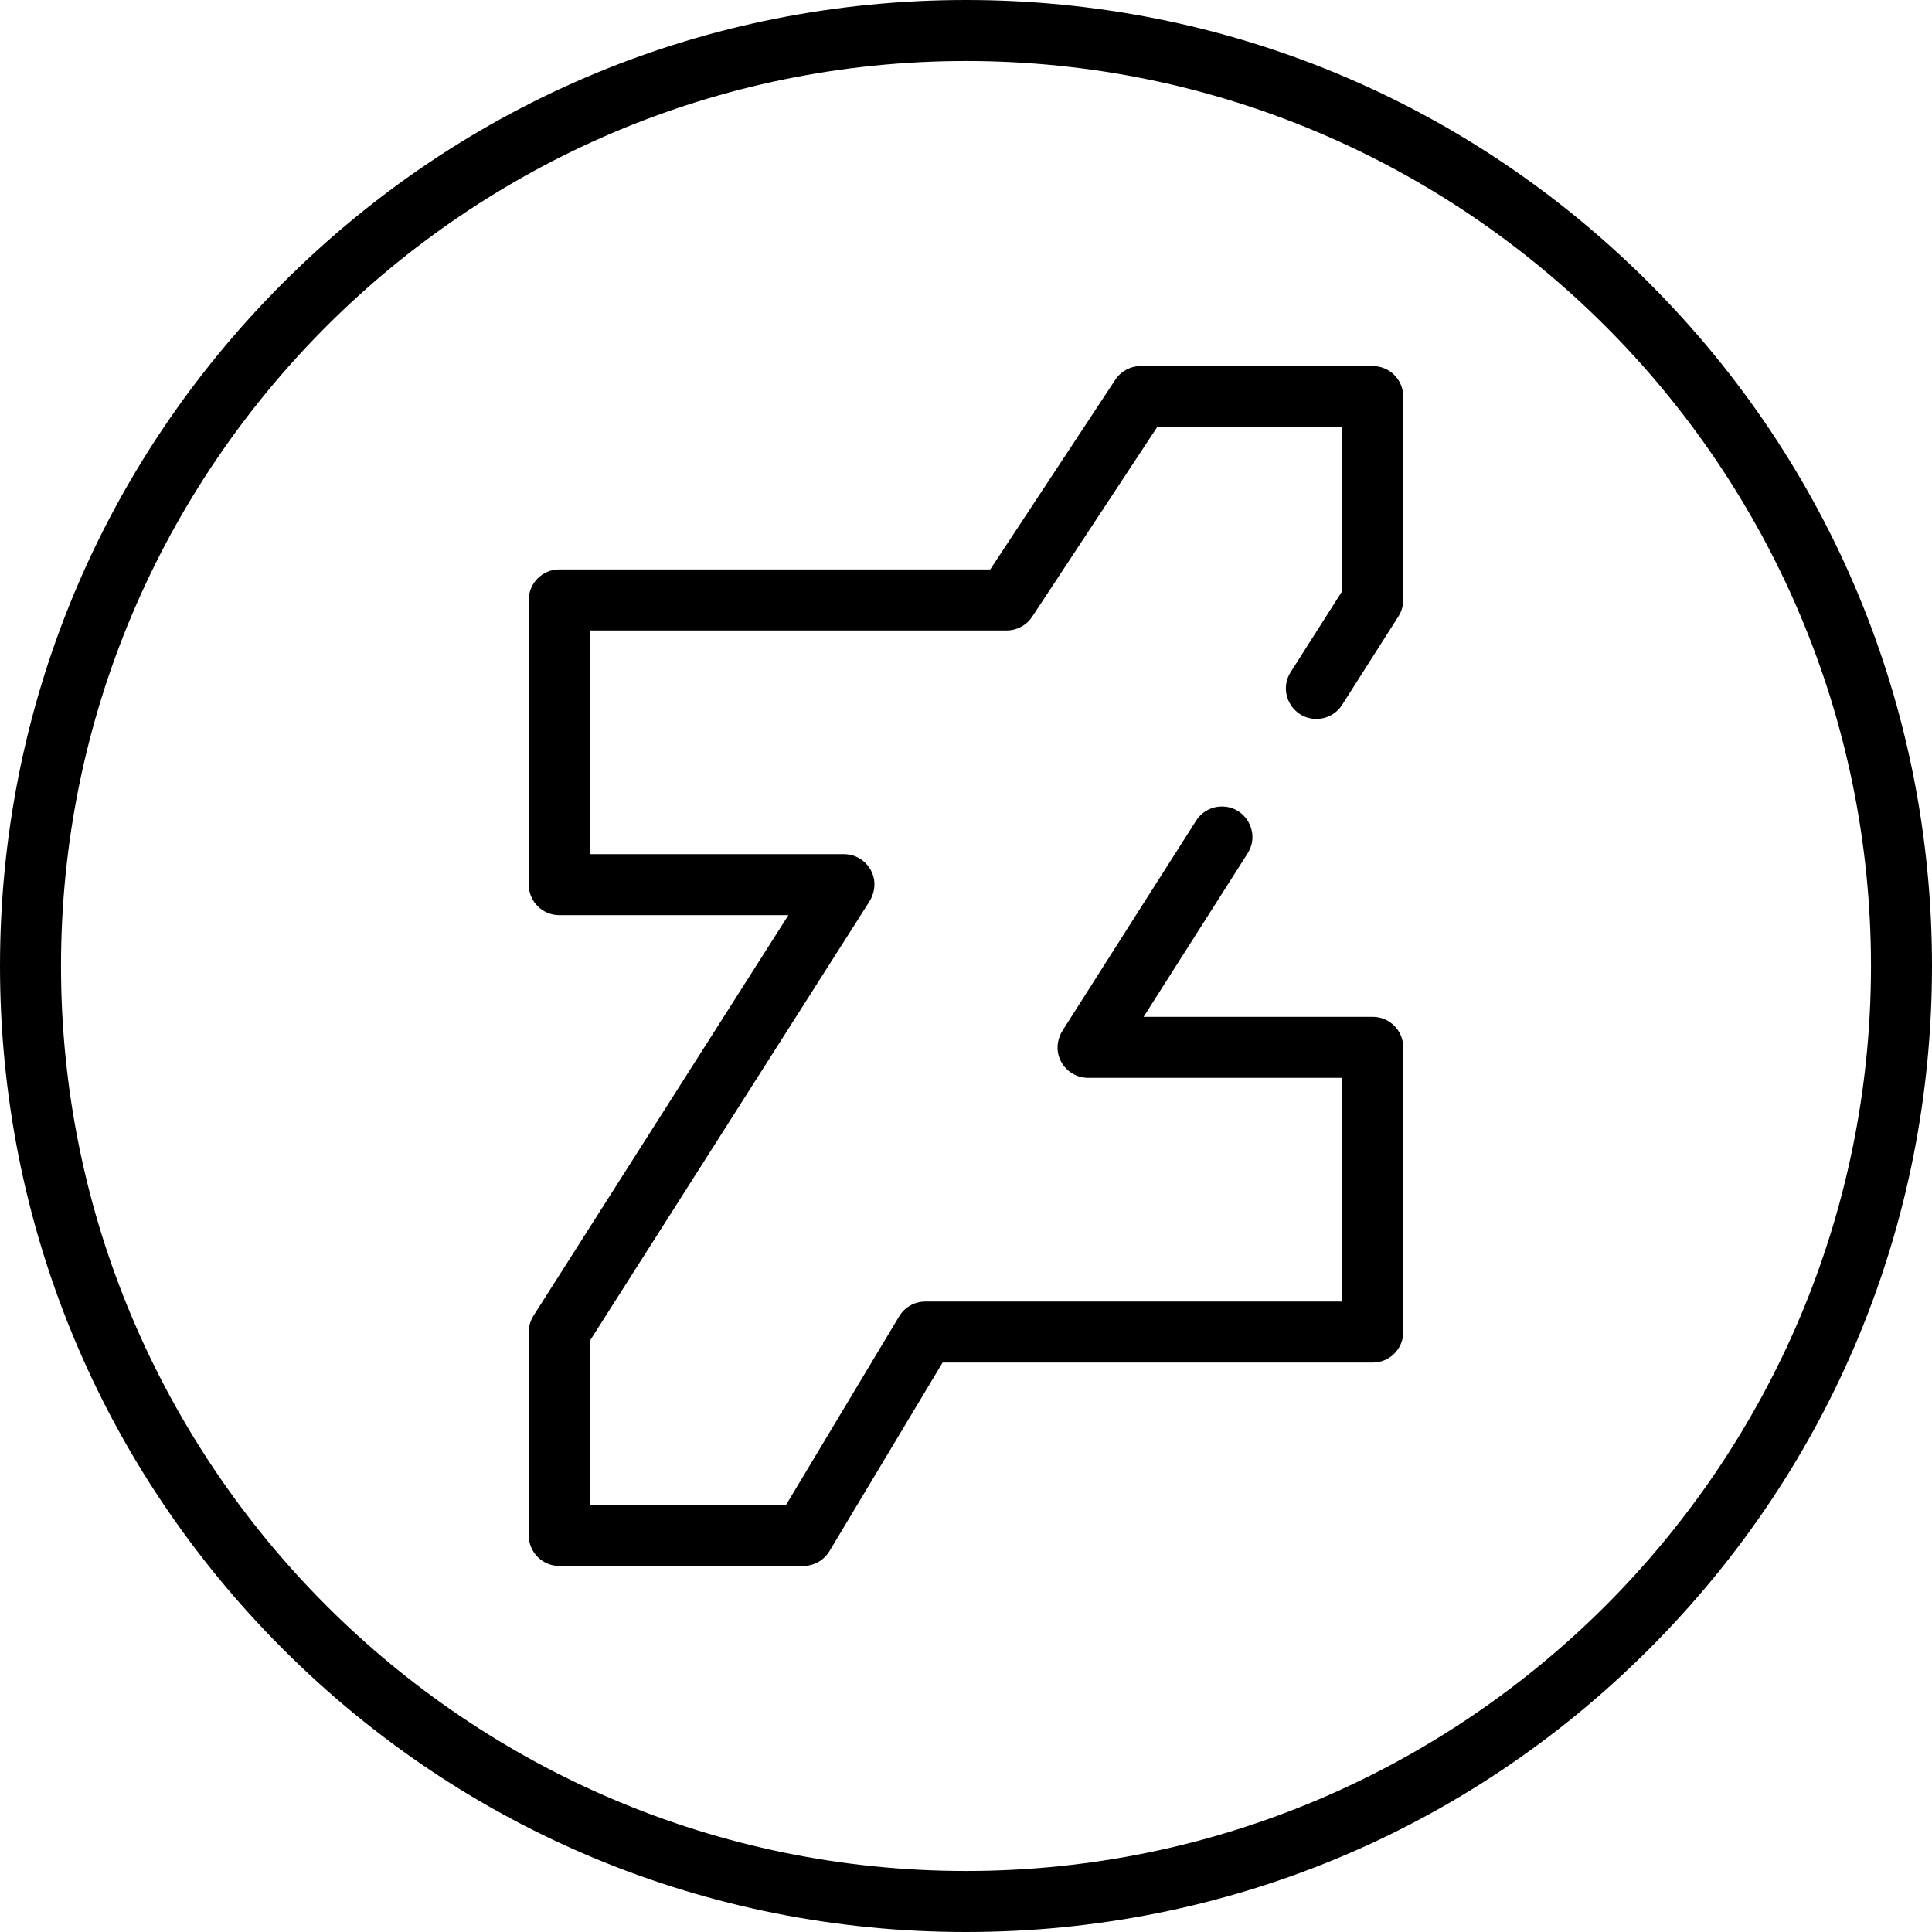
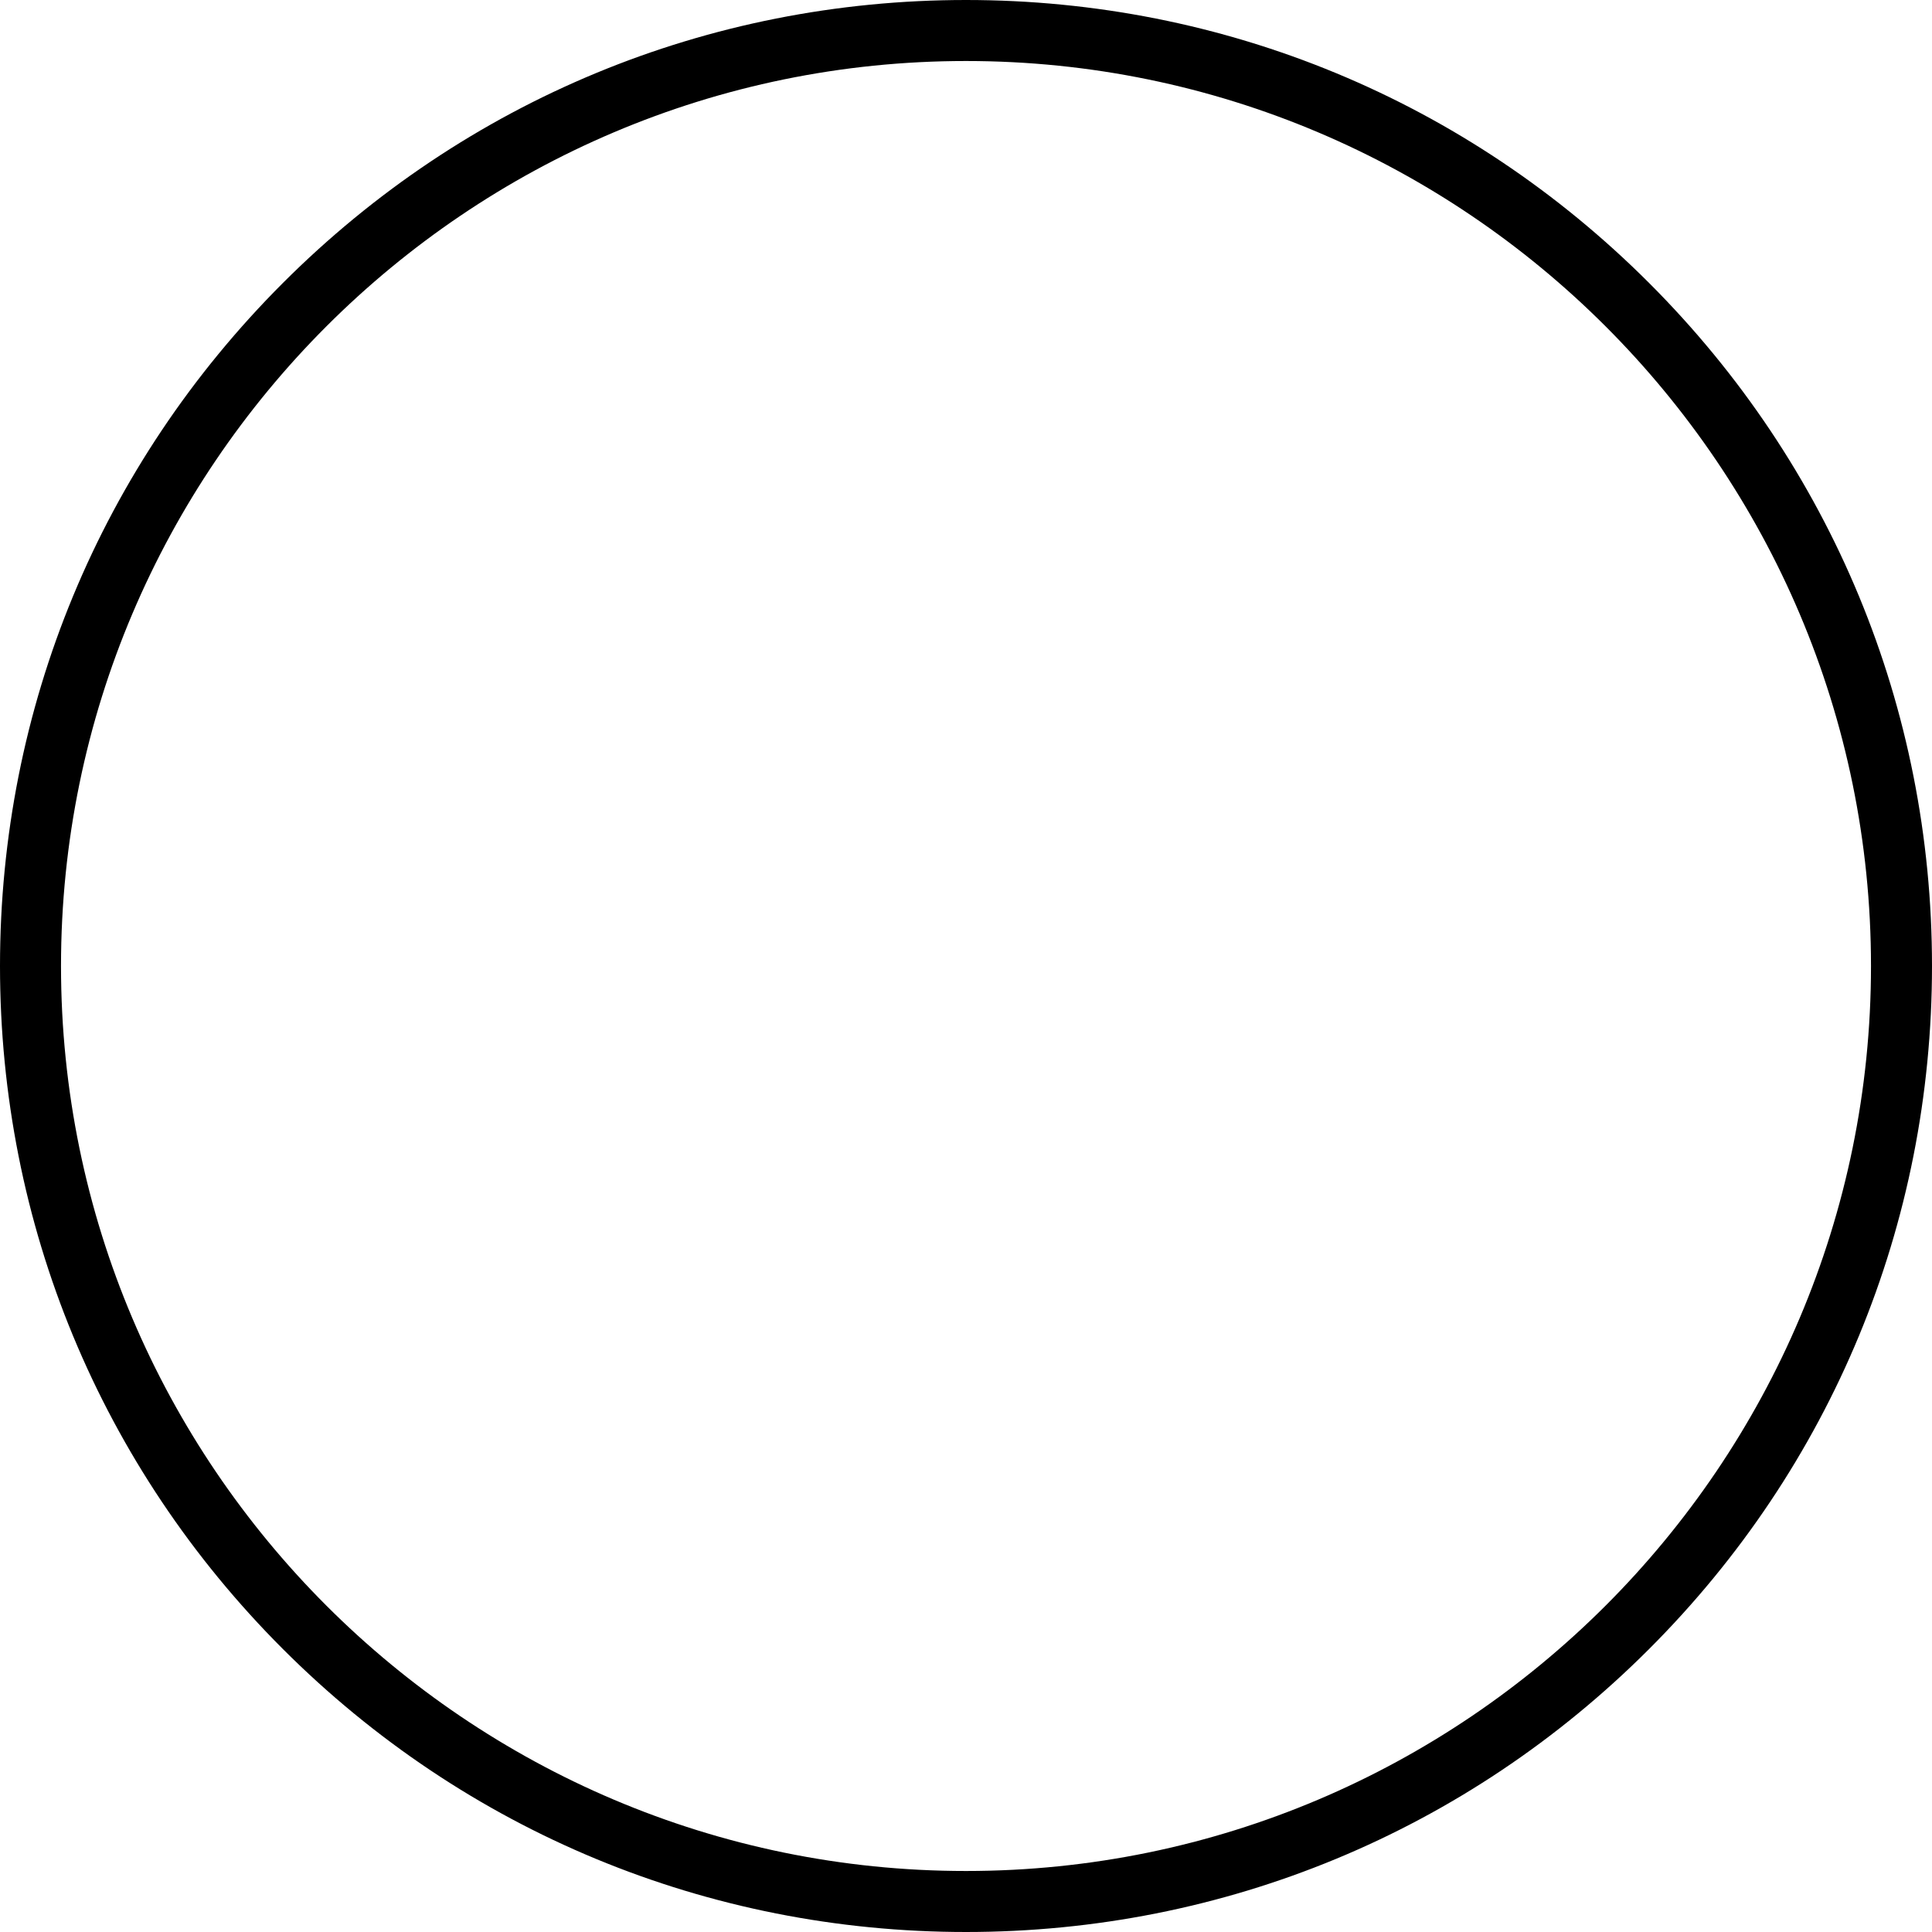
<svg xmlns="http://www.w3.org/2000/svg" fill="#000000" height="800px" width="800px" version="1.1" id="Layer_1" viewBox="0 0 512 512" xml:space="preserve">
  <g>
    <g>
-       <path d="M437.019,74.982C388.667,26.628,324.379,0,256,0S123.333,26.628,74.982,74.982C26.628,123.333,0,187.621,0,256    s26.628,132.667,74.982,181.019C123.333,485.372,187.621,512,256,512s132.667-26.628,181.019-74.982    C485.372,388.667,512,324.379,512,256S485.372,123.333,437.019,74.982z M256,495.832C123.756,495.832,16.168,388.244,16.168,256    S123.756,16.168,256,16.168S495.832,123.756,495.832,256S388.244,495.832,256,495.832z" />
+       <path d="M437.019,74.982C388.667,26.628,324.379,0,256,0S123.333,26.628,74.982,74.982C26.628,123.333,0,187.621,0,256    s26.628,132.667,74.982,181.019C123.333,485.372,187.621,512,256,512s132.667-26.628,181.019-74.982    C485.372,388.667,512,324.379,512,256S485.372,123.333,437.019,74.982M256,495.832C123.756,495.832,16.168,388.244,16.168,256    S123.756,16.168,256,16.168S495.832,123.756,495.832,256S388.244,495.832,256,495.832z" />
    </g>
  </g>
  <g>
    <g>
-       <path d="M342.048,178.096c-3.424,5.382,0.441,12.424,6.82,12.424c2.764,0,5.337-1.412,6.82-3.744l14.921-23.447    c0.827-1.297,1.264-2.803,1.264-4.34v-53.895c0-4.465-3.62-8.084-8.084-8.084h-61.477c-2.717,0-5.254,1.366-6.75,3.635    l-33.137,50.26H148.21c-4.465,0-8.084,3.62-8.084,8.084v75.453c0,4.465,3.62,8.084,8.084,8.084h60.726l-67.546,106.145    c-0.827,1.297-1.264,2.803-1.264,4.34v53.895c0,4.465,3.62,8.084,8.084,8.084h64.674c2.84,0,5.471-1.49,6.933-3.926l29.981-49.969    h113.992c4.465,0,8.084-3.62,8.084-8.084v-75.453c0-4.465-3.62-8.084-8.084-8.084h-60.726l27.566-43.318    c3.424-5.382-0.441-12.424-6.82-12.424c-2.764,0-5.337,1.412-6.82,3.744l-35.347,55.546c-1.265,1.988-1.738,4.429-1.097,6.697    c1.011,3.58,4.231,5.923,7.793,5.923h67.367v59.284H245.221c-2.84,0-5.471,1.49-6.933,3.926l-29.981,49.97h-52.013v-43.456    l74.063-116.386c1.265-1.988,1.738-4.429,1.097-6.697c-1.011-3.58-4.231-5.923-7.793-5.923h-67.367v-59.284h110.484    c2.717,0,5.254-1.366,6.75-3.635l33.137-50.261h49.04v43.456L342.048,178.096z" />
-     </g>
+       </g>
  </g>
</svg>